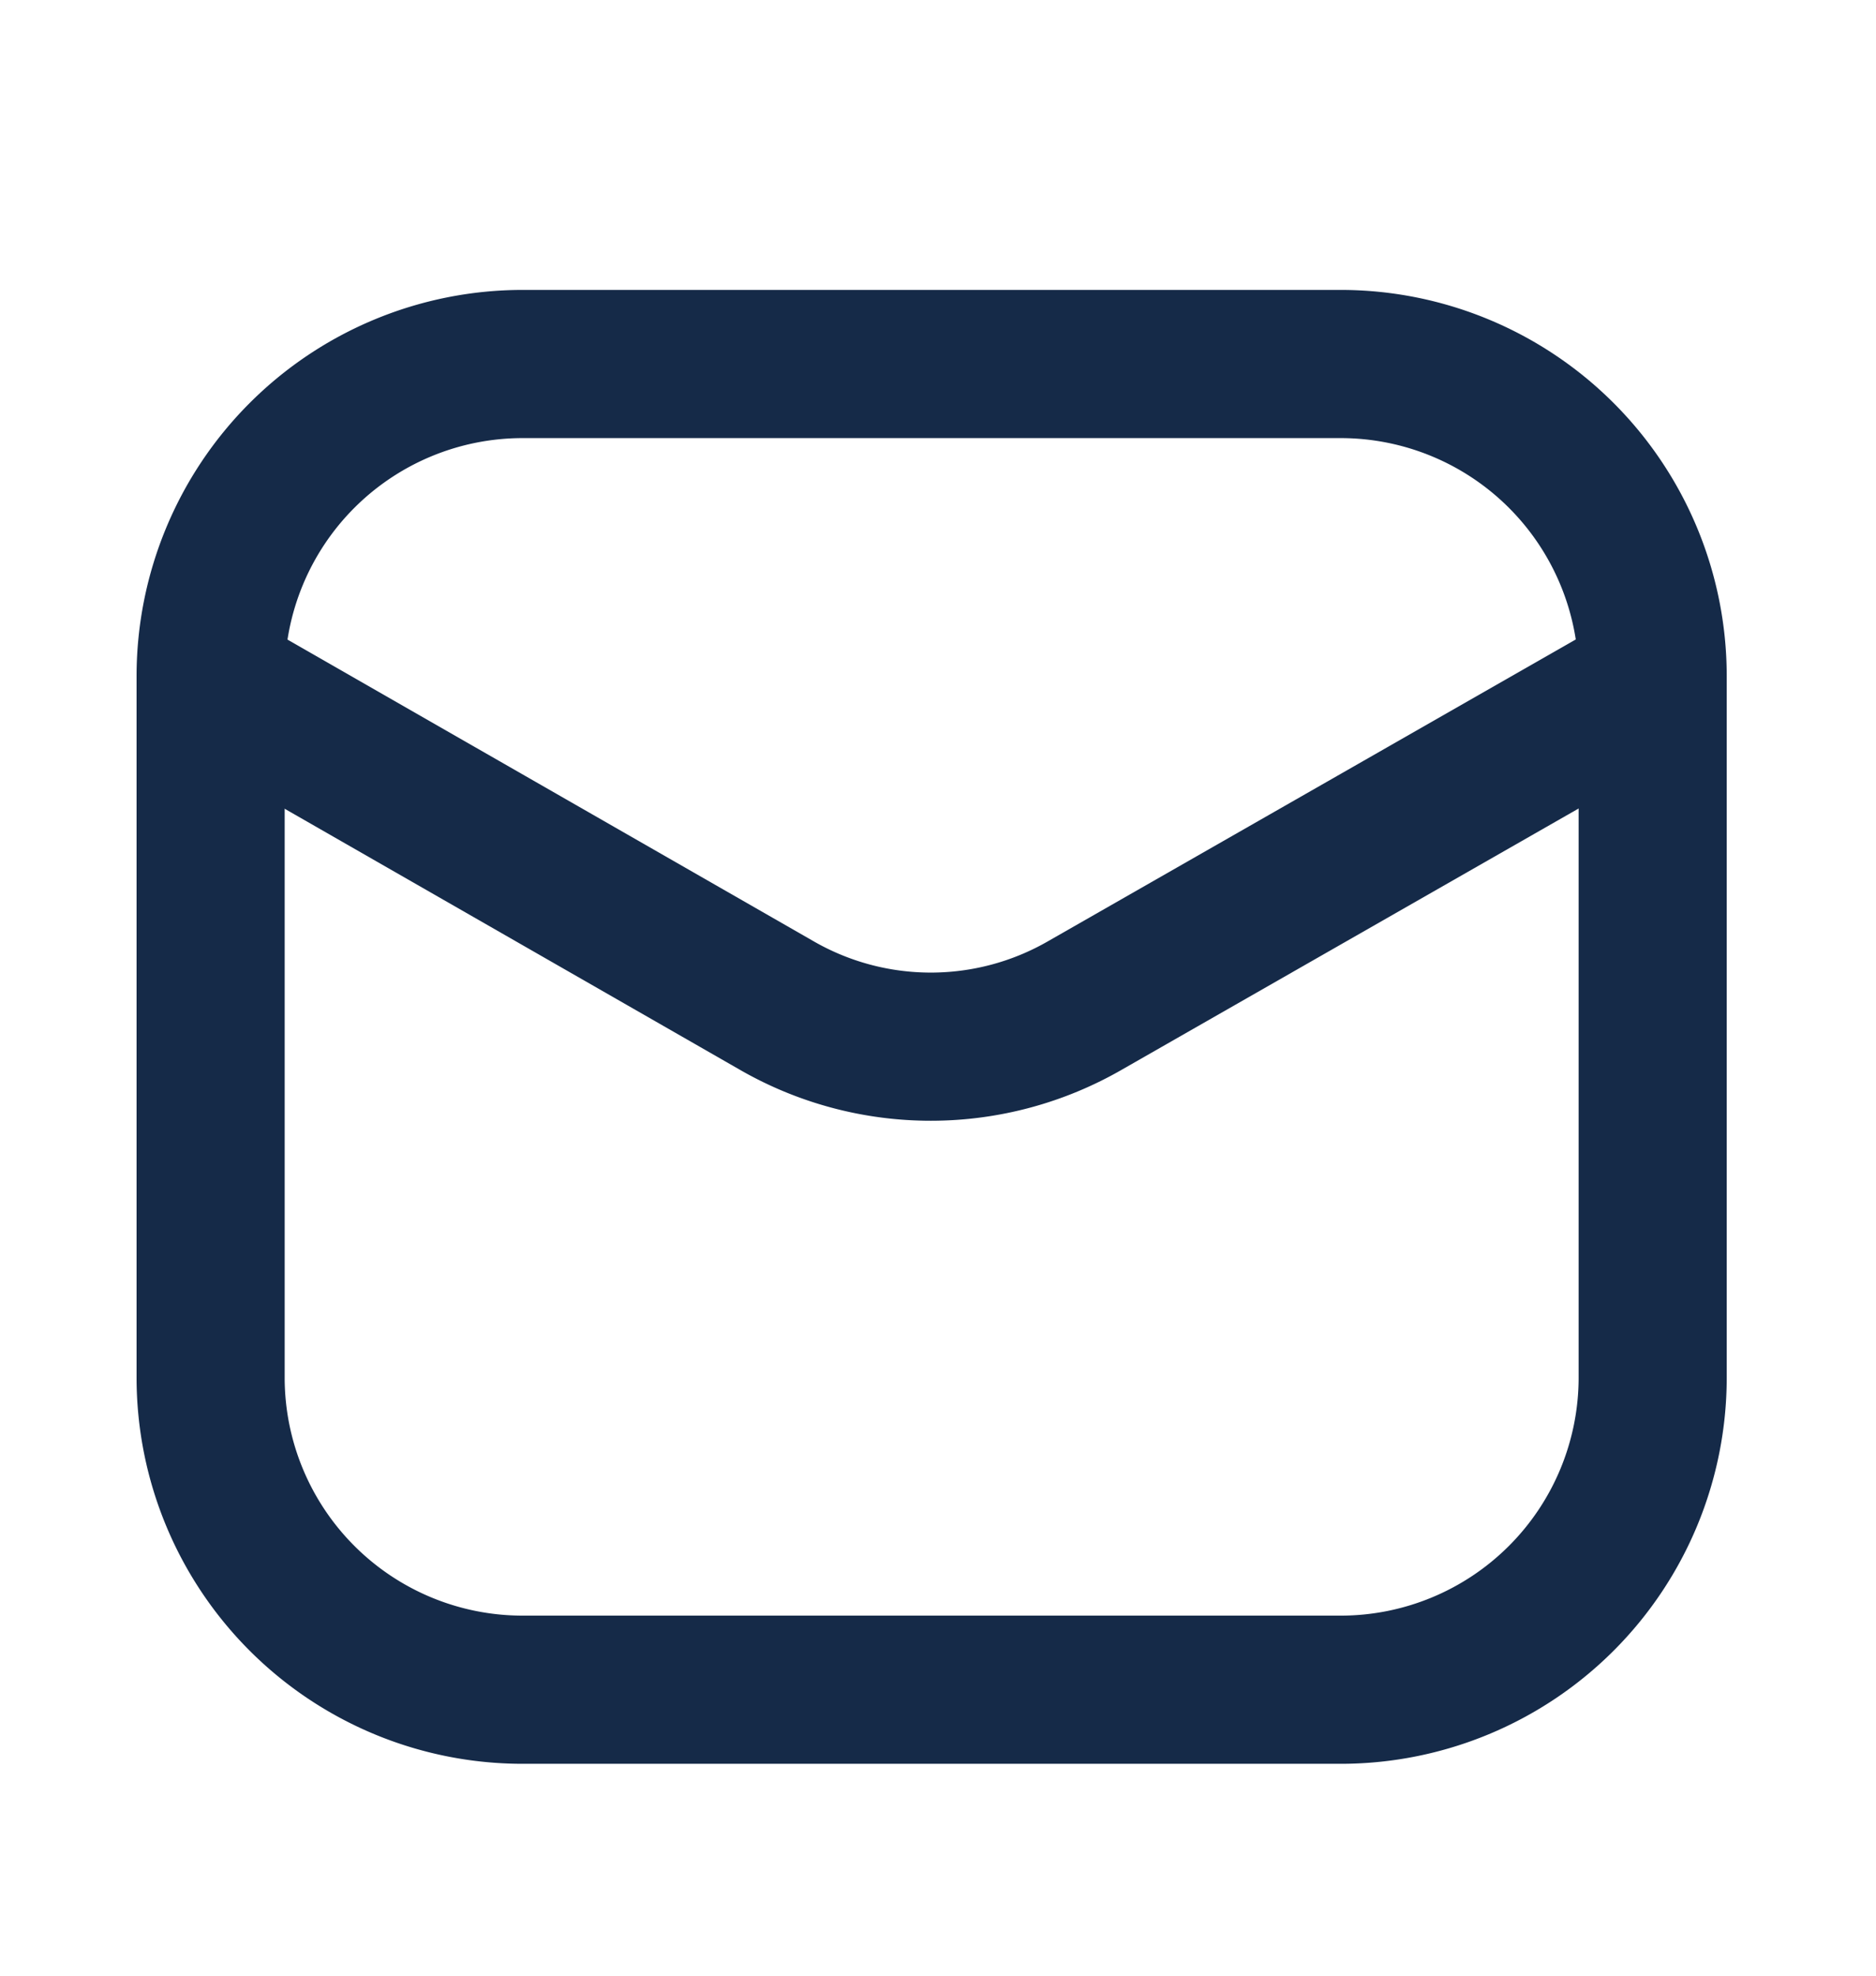
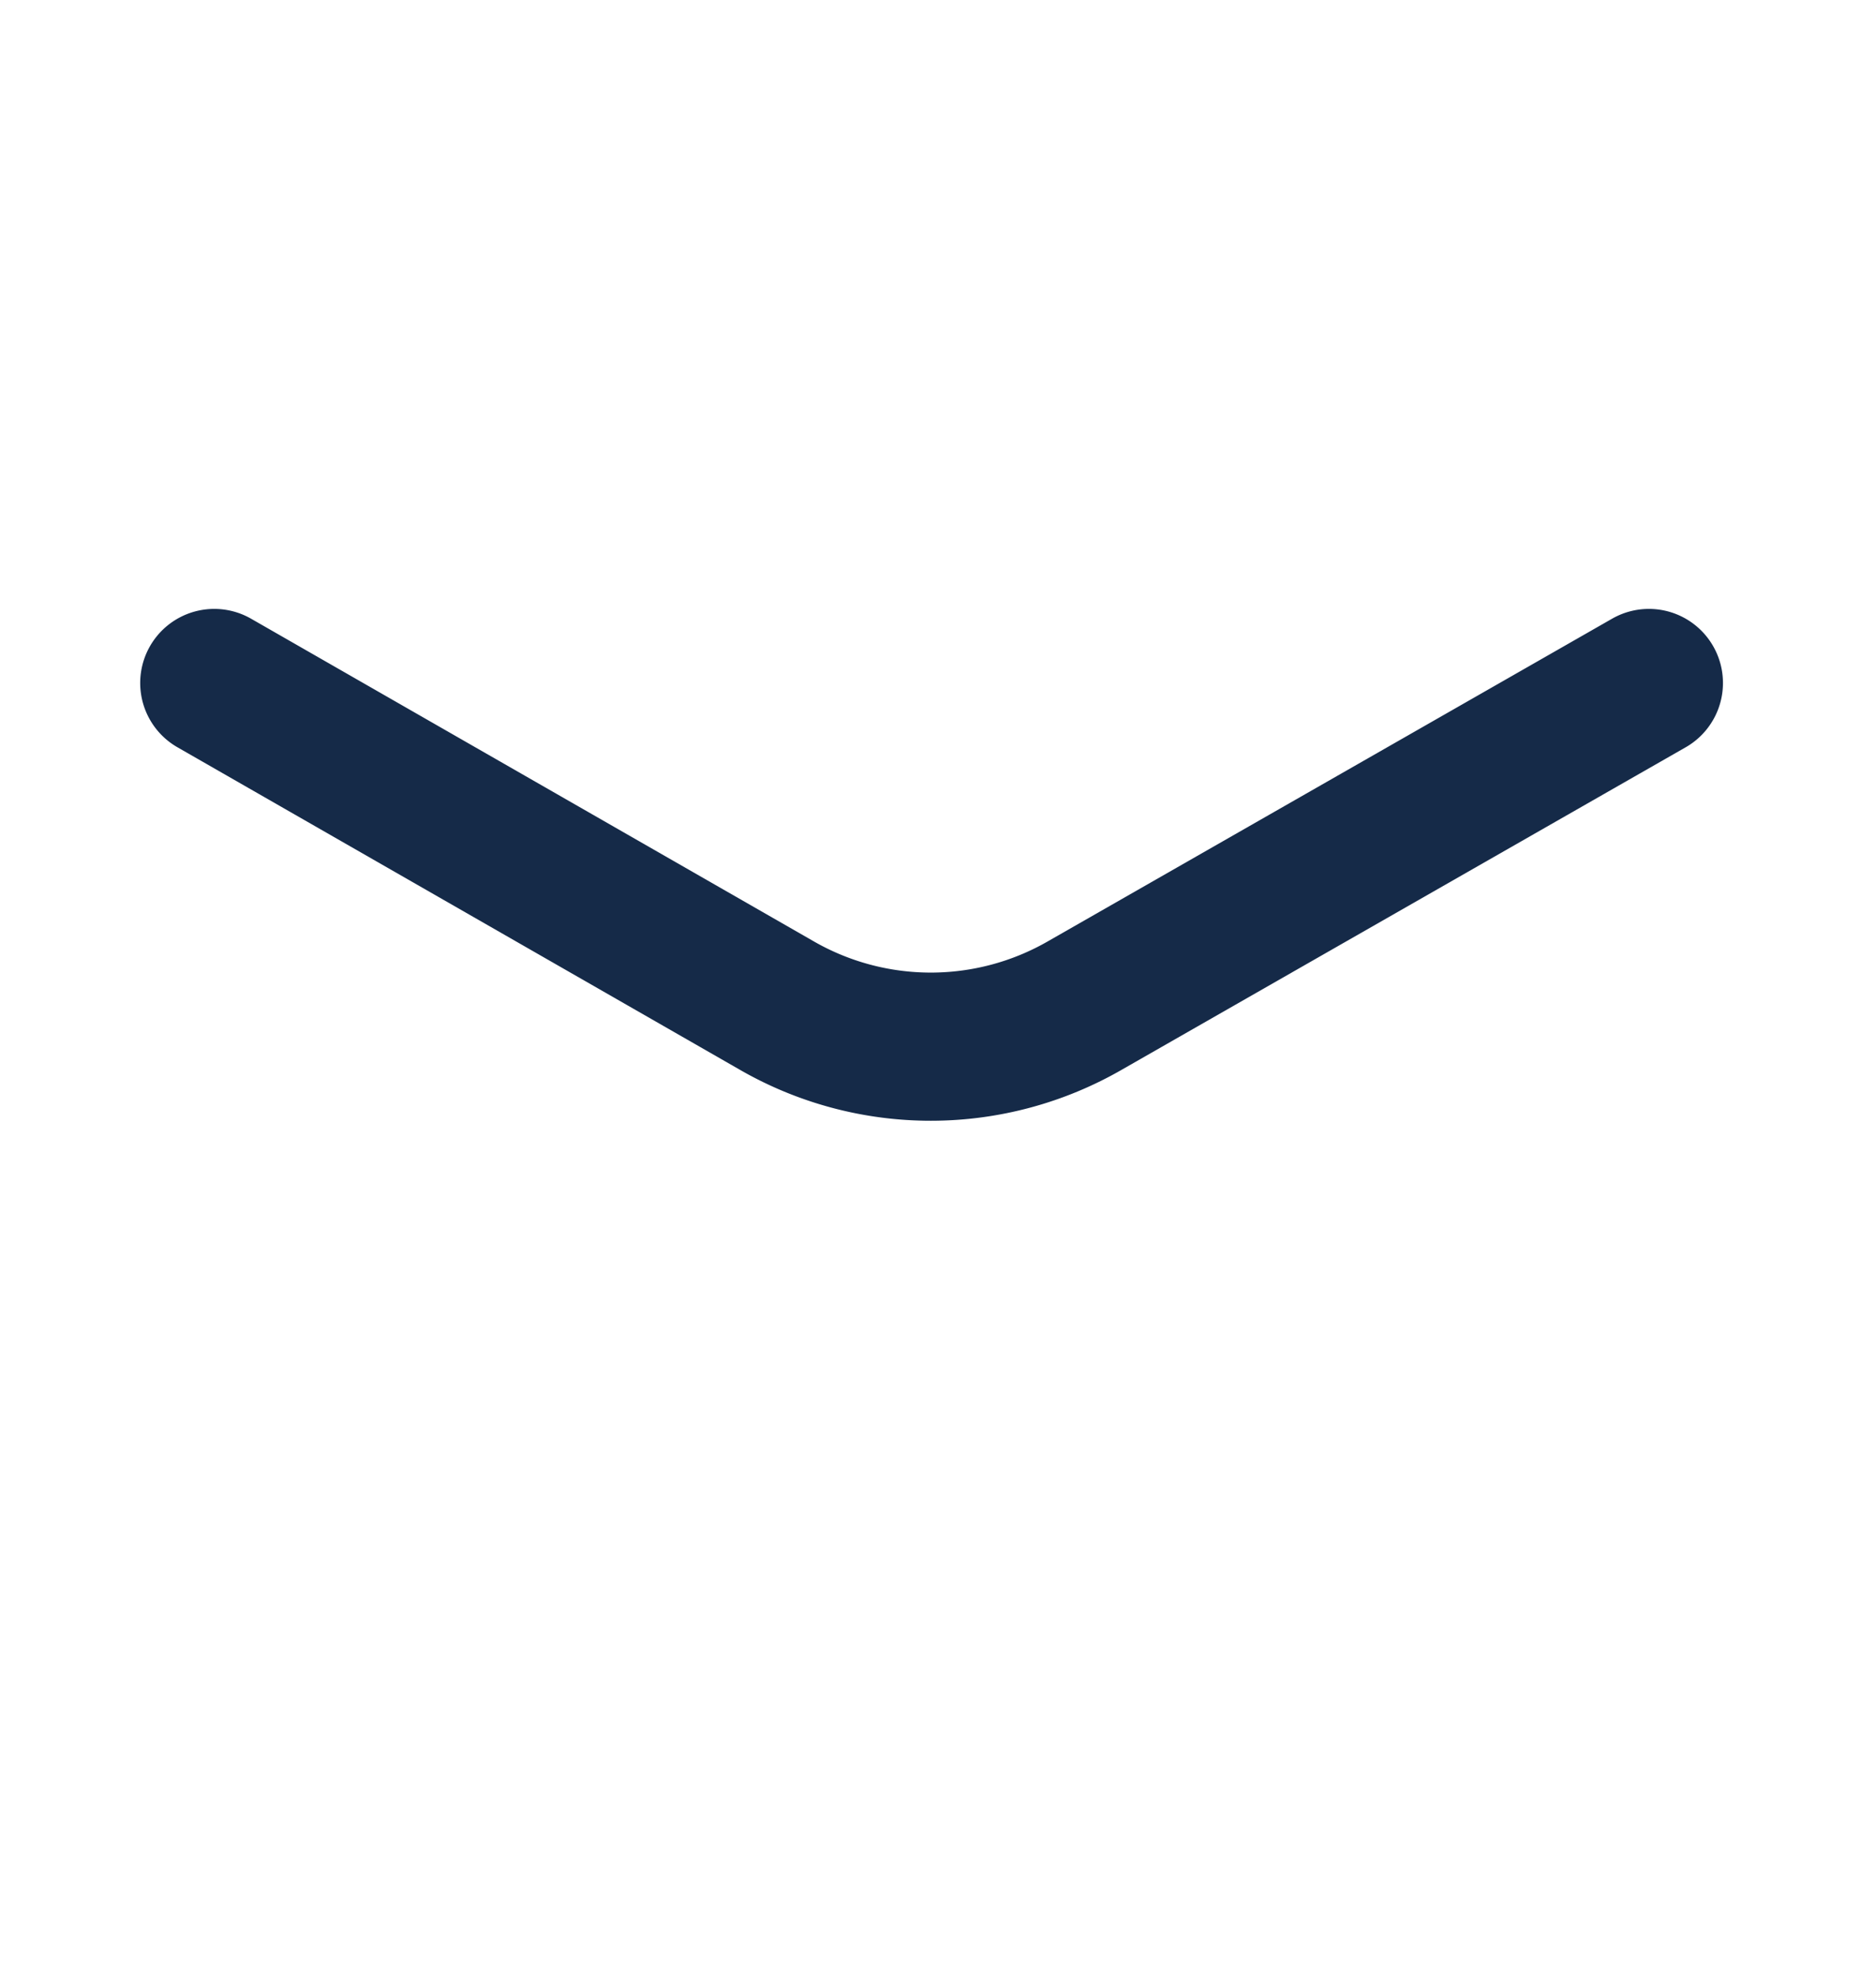
<svg xmlns="http://www.w3.org/2000/svg" width="92" height="96.842" viewBox="0 0 92 96.842" fill="none">
-   <path d="M65.756 17.843H25.62a15.301 15.301 0 0 0 -15.291 15.287v34.408a15.301 15.301 0 0 0 15.291 15.287h40.141a15.301 15.301 0 0 0 15.287 -15.287V33.13a15.301 15.301 0 0 0 -15.291 -15.287Z" stroke="#152A48" stroke-width="7.263" />
  <path d="m10.507 33.478 27.542 15.785a15.156 15.156 0 0 0 15.195 0l27.619 -15.785" stroke="#152A48" stroke-width="7.263" stroke-linecap="round" stroke-linejoin="round" />
</svg>